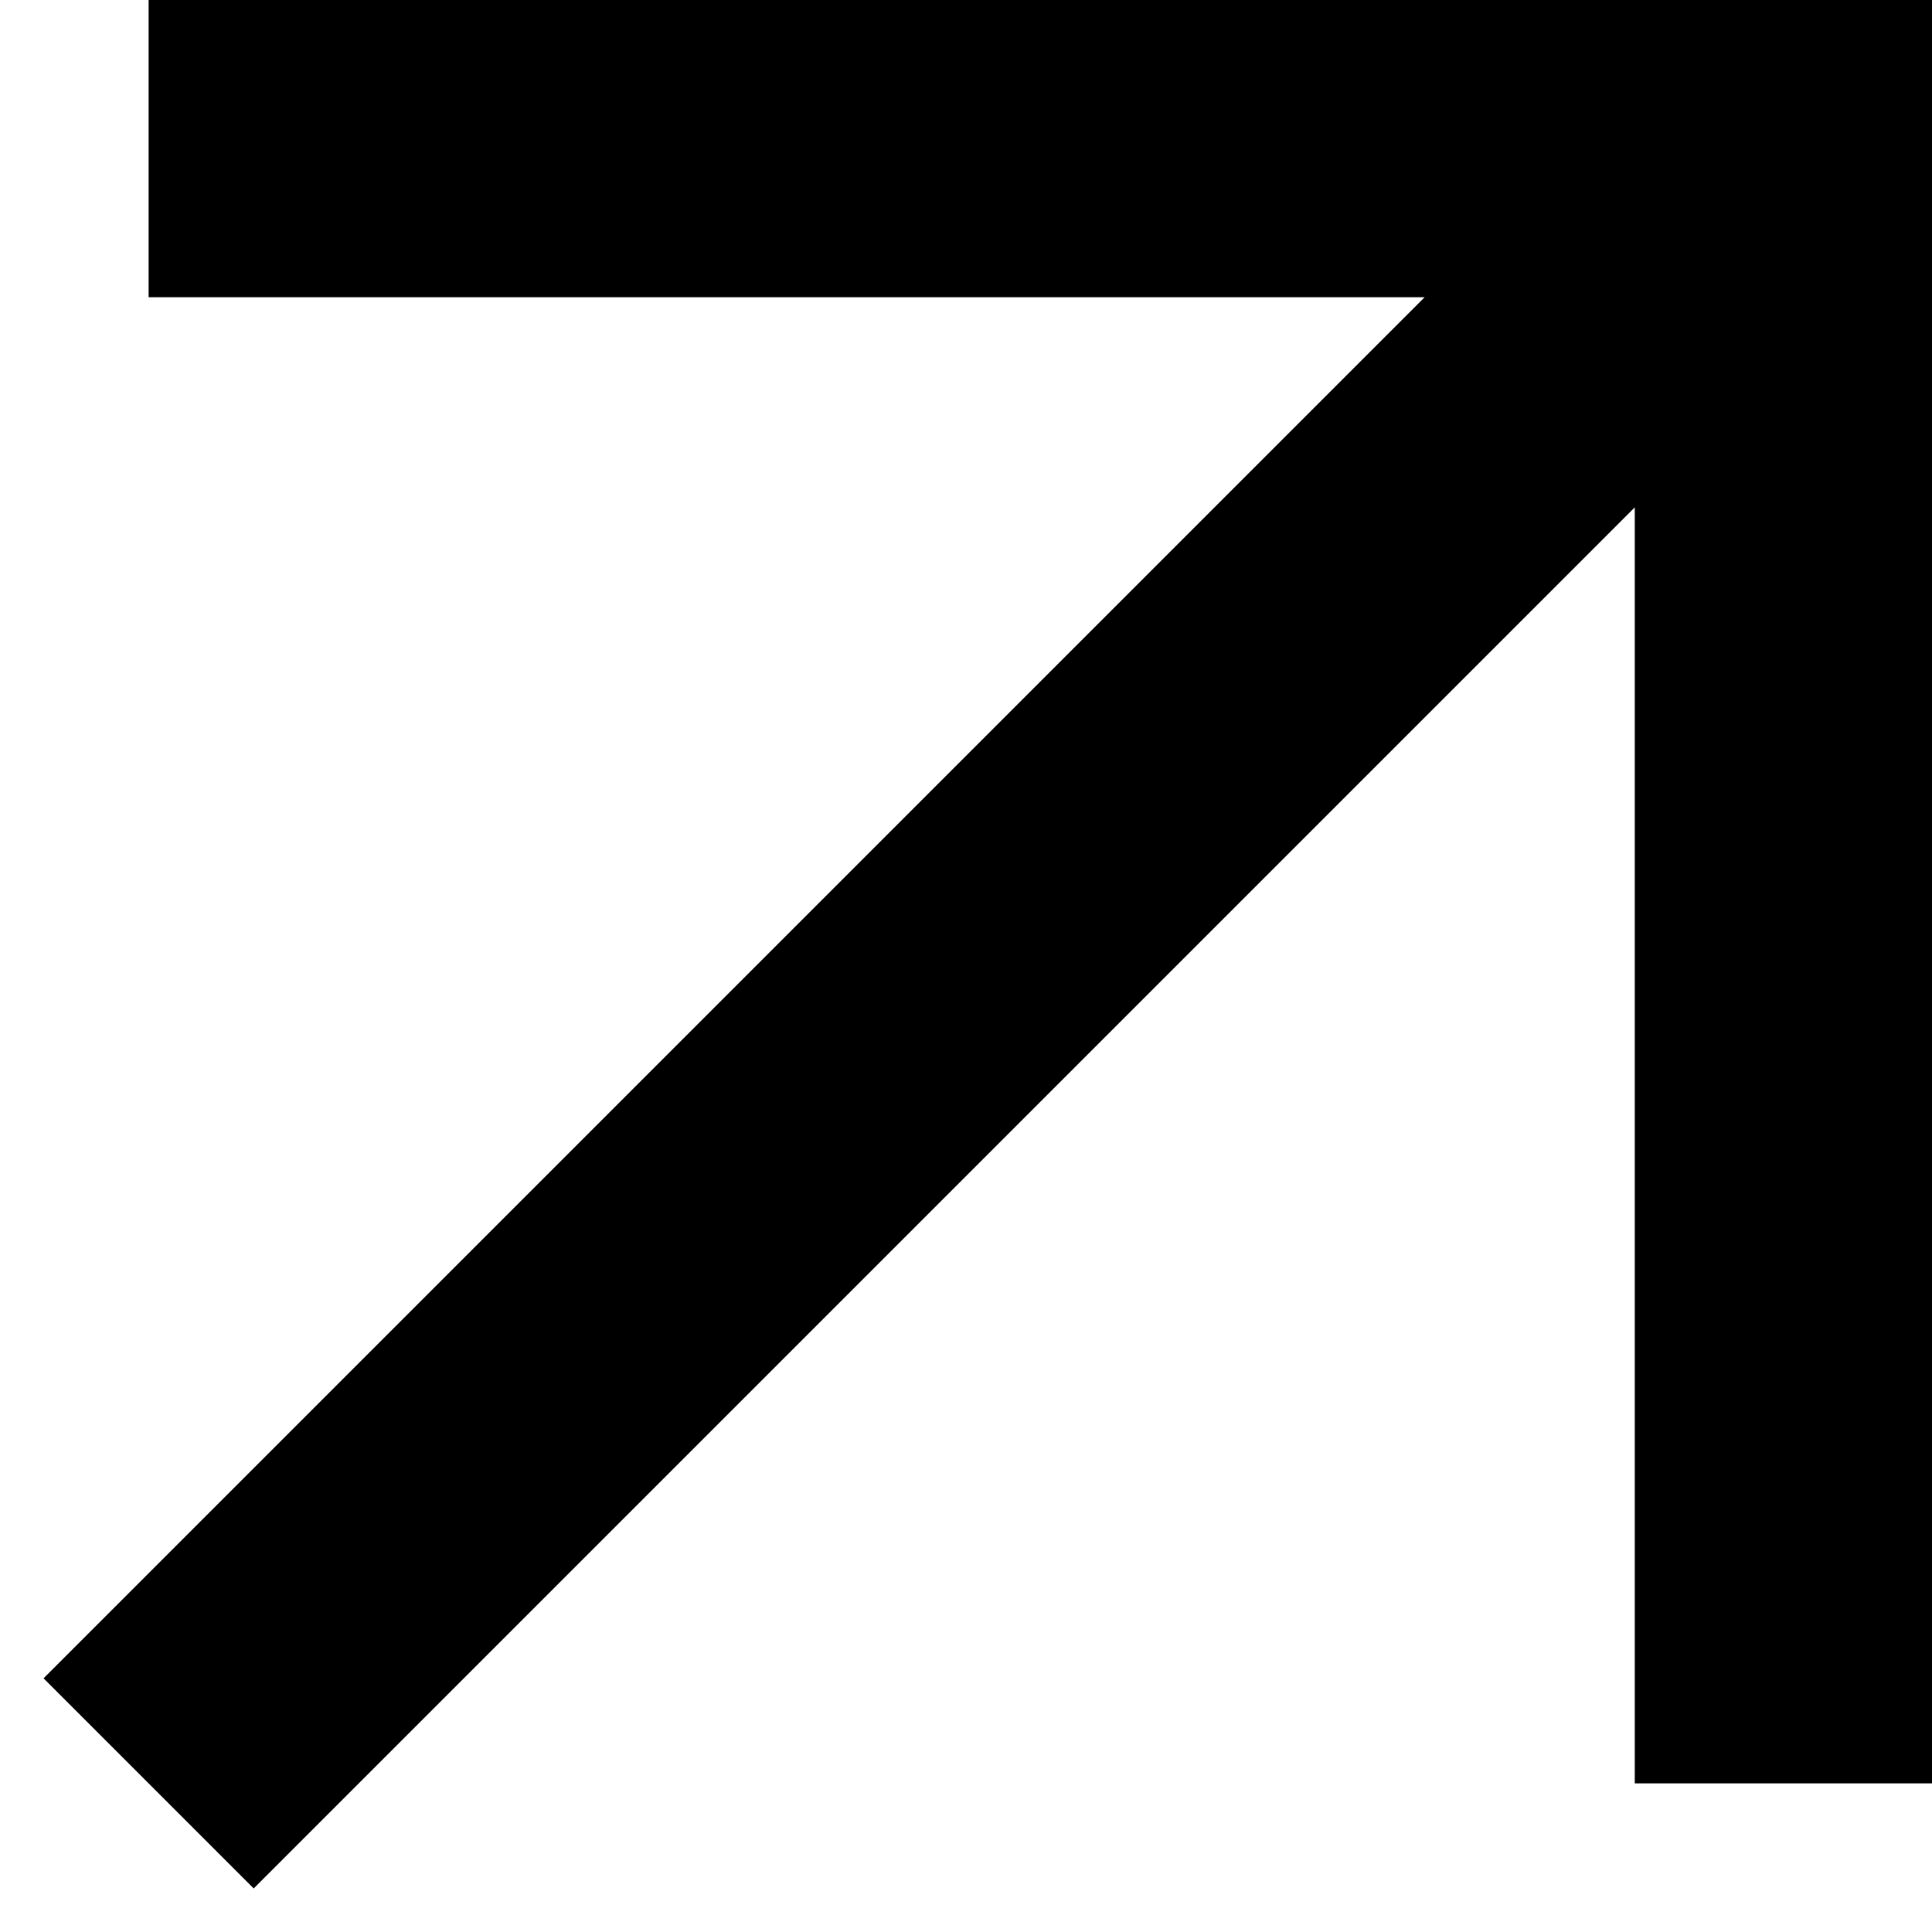
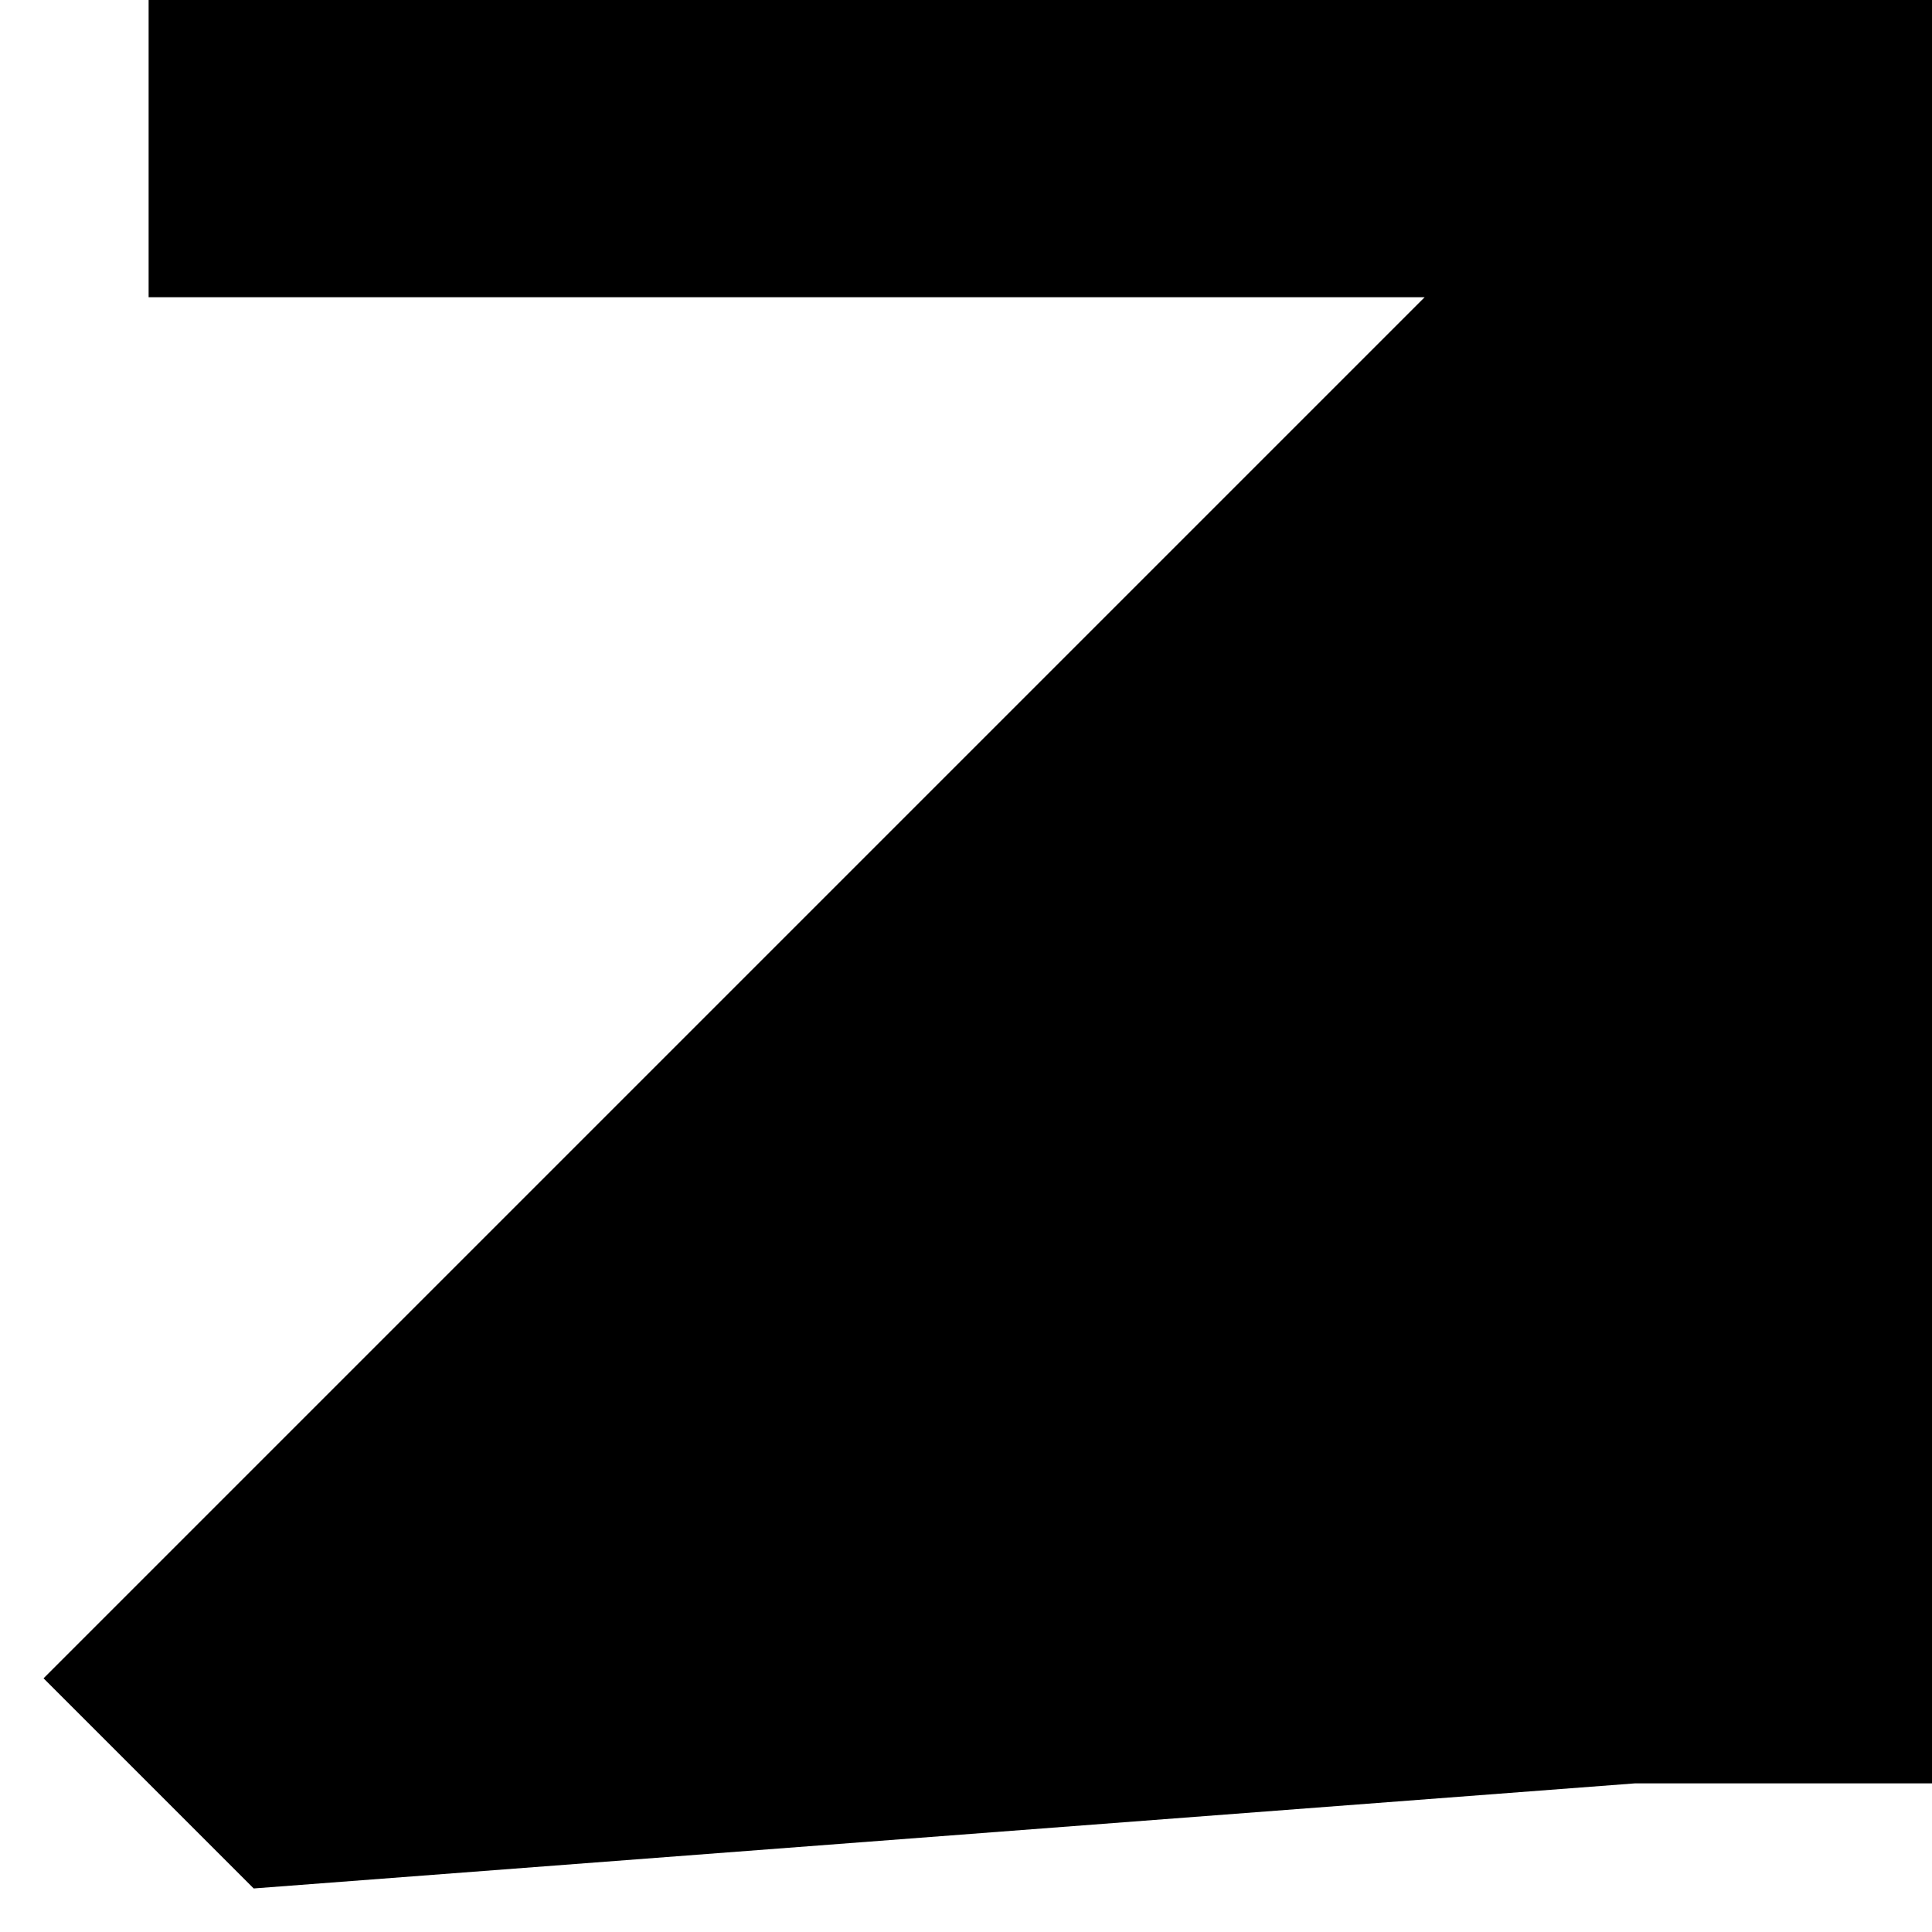
<svg xmlns="http://www.w3.org/2000/svg" width="13" height="13" viewBox="0 0 13 13" fill="none">
-   <path fill-rule="evenodd" clip-rule="evenodd" d="M1 0L13 0V12H11V3.414L1.707 12.707L0.293 11.293L9.586 2L1 2V0Z" fill="black" />
+   <path fill-rule="evenodd" clip-rule="evenodd" d="M1 0L13 0V12H11L1.707 12.707L0.293 11.293L9.586 2L1 2V0Z" fill="black" />
</svg>